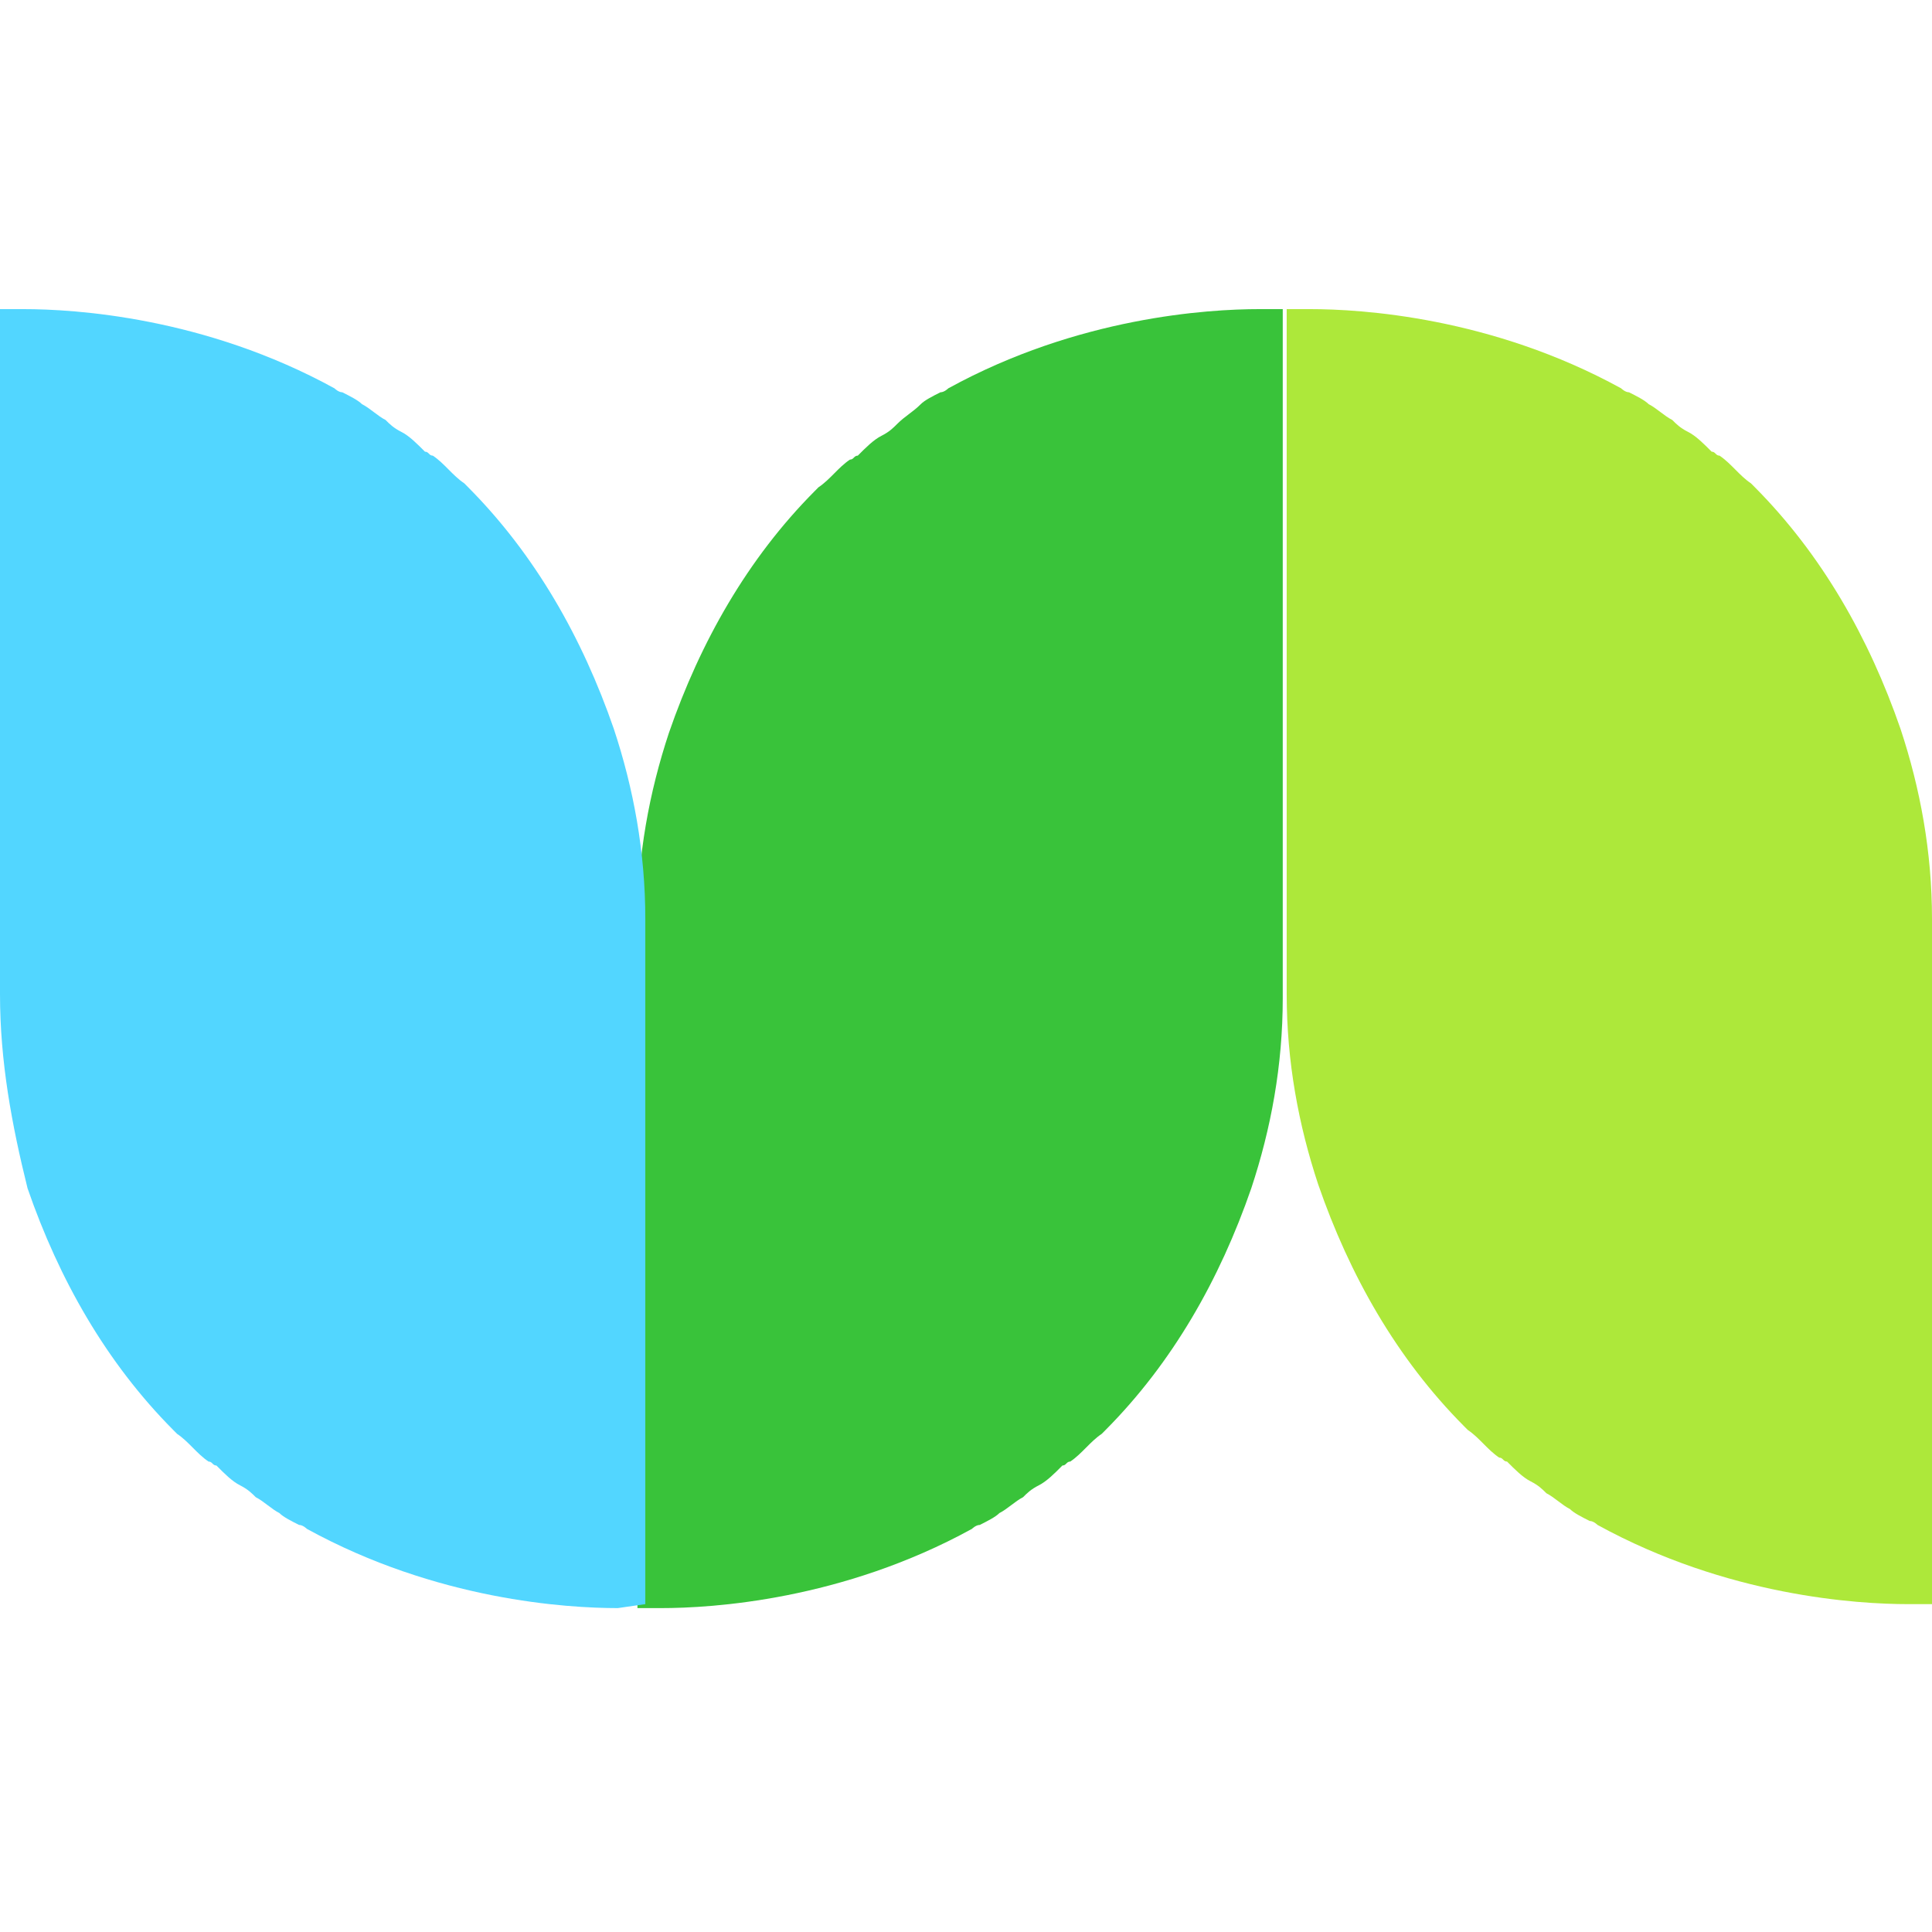
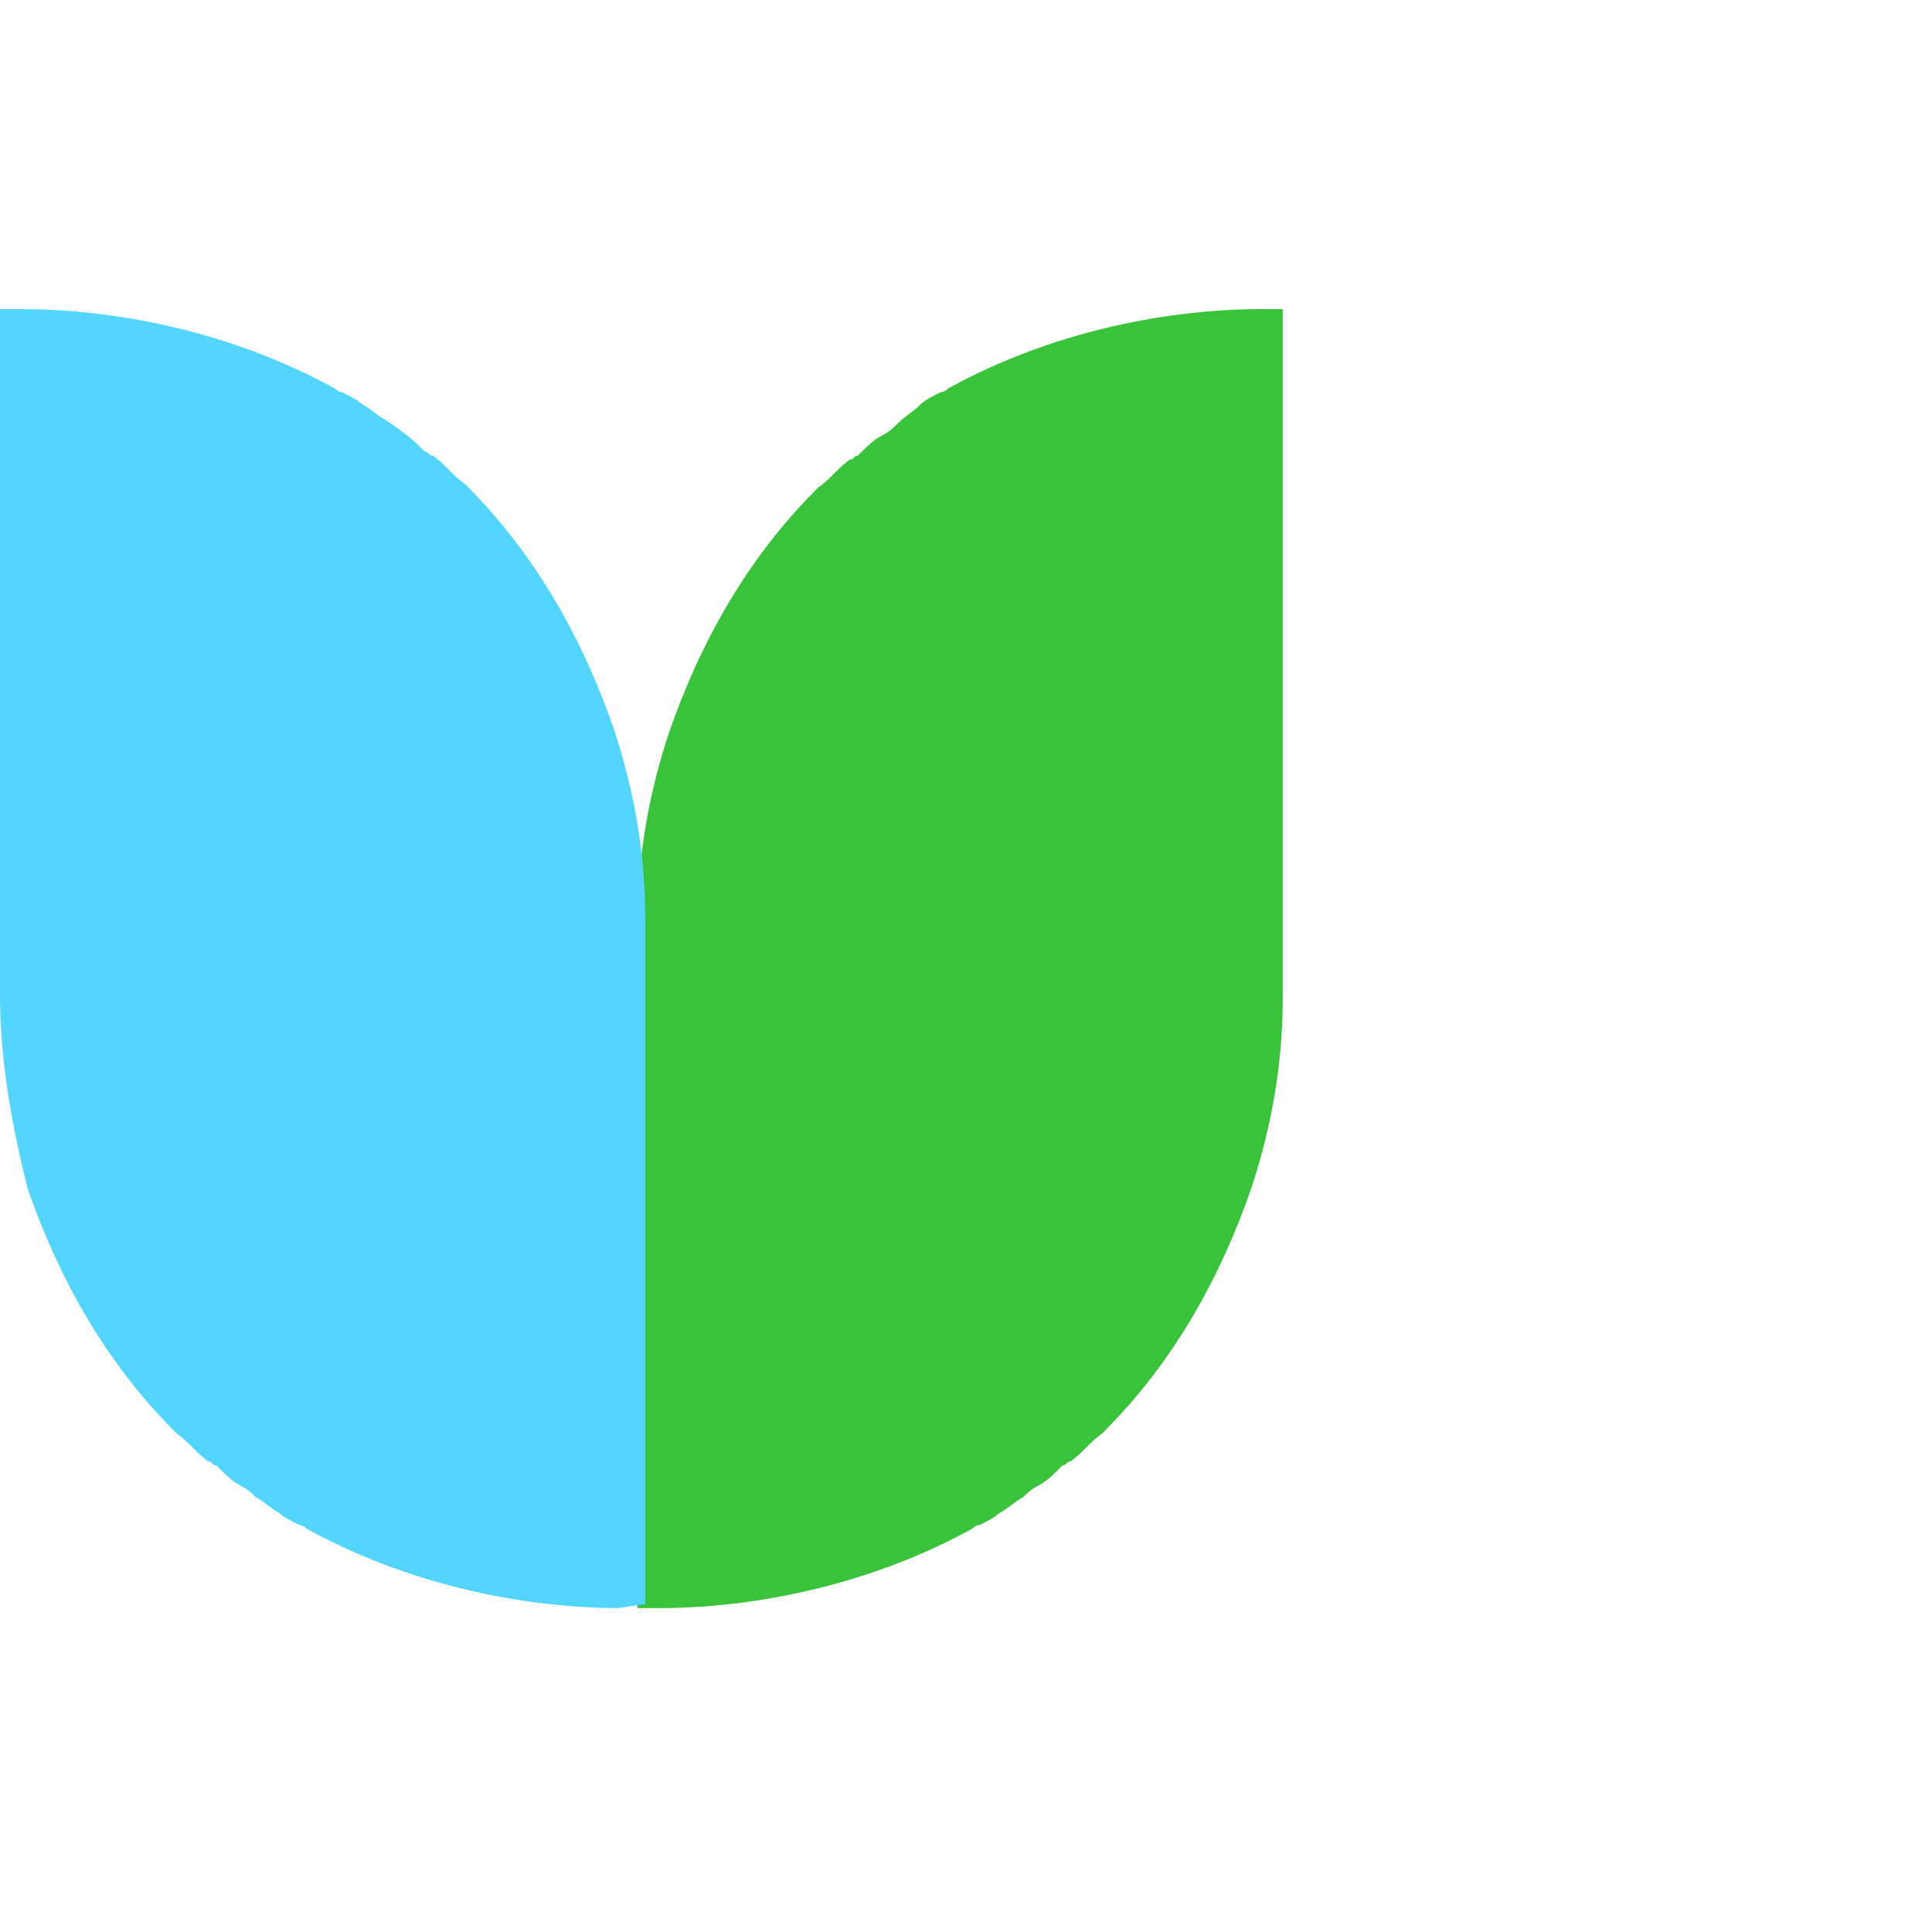
<svg xmlns="http://www.w3.org/2000/svg" width="100" height="100" viewBox="0 0 100 100" fill="none">
  <path d="M65.173 16C62.526 16 55.804 16.41 49.084 20.1C49.084 20.1 48.88 20.305 48.676 20.305C48.269 20.51 47.861 20.715 47.658 20.92C47.251 21.33 46.843 21.535 46.436 21.945C46.232 22.149 46.029 22.355 45.621 22.559C45.214 22.765 44.806 23.174 44.399 23.584C44.196 23.584 44.196 23.789 43.992 23.789C43.381 24.199 42.974 24.814 42.362 25.224L42.159 25.429C38.697 28.914 36.252 33.219 34.623 37.933C33.605 41.008 32.994 44.288 32.994 47.773V81.8V83.235H34.216C36.864 83.235 43.584 82.825 50.306 79.135C50.306 79.135 50.509 78.93 50.713 78.93C51.12 78.725 51.528 78.52 51.731 78.315C52.139 78.11 52.546 77.7 52.953 77.495C53.157 77.29 53.361 77.085 53.768 76.88C54.175 76.675 54.583 76.265 54.99 75.855C55.194 75.855 55.194 75.65 55.397 75.65C56.008 75.24 56.416 74.625 57.026 74.215L57.23 74.01C60.693 70.526 63.136 66.221 64.766 61.506C65.784 58.432 66.395 55.152 66.395 51.667V16H65.173Z" fill="#39C33A" />
-   <path d="M67.821 16C70.468 16 77.189 16.41 83.91 20.1C83.91 20.1 84.114 20.305 84.318 20.305C84.725 20.51 85.132 20.715 85.336 20.92C85.743 21.125 86.151 21.535 86.558 21.739C86.762 21.945 86.965 22.149 87.373 22.355C87.78 22.559 88.187 22.969 88.595 23.379C88.798 23.379 88.798 23.584 89.002 23.584C89.613 23.994 90.02 24.609 90.631 25.019L90.835 25.224C94.297 28.709 96.741 33.014 98.371 37.728C99.389 40.803 100 44.083 100 47.568V81.595V83.03H98.778C96.13 83.03 89.409 82.62 82.688 78.93C82.688 78.93 82.485 78.725 82.281 78.725C81.874 78.52 81.466 78.315 81.263 78.11C80.855 77.905 80.448 77.495 80.041 77.29C79.837 77.085 79.633 76.88 79.226 76.675C78.819 76.47 78.411 76.06 78.004 75.65C77.8 75.65 77.8 75.445 77.597 75.445C76.986 75.035 76.578 74.42 75.967 74.01L75.764 73.805C72.301 70.321 69.857 66.016 68.228 61.301C67.21 58.227 66.599 54.947 66.599 51.462V16H67.821Z" fill="#ADE83A" />
-   <path d="M31.976 83.235C29.328 83.235 22.607 82.825 15.886 79.135C15.886 79.135 15.682 78.93 15.479 78.93C15.071 78.725 14.664 78.52 14.46 78.315C14.053 78.11 13.646 77.7 13.238 77.495C13.035 77.29 12.831 77.085 12.424 76.88C12.016 76.675 11.609 76.265 11.202 75.855C10.998 75.855 10.998 75.65 10.794 75.65C10.183 75.24 9.776 74.625 9.165 74.215L8.961 74.01C5.499 70.526 3.055 66.221 1.426 61.506C0.611 58.227 0 54.947 0 51.462V17.435V16H1.222C3.87 16 10.591 16.41 17.312 20.1C17.312 20.1 17.515 20.305 17.719 20.305C18.126 20.51 18.534 20.715 18.737 20.92C19.145 21.125 19.552 21.535 19.959 21.739C20.163 21.945 20.367 22.149 20.774 22.355C21.181 22.559 21.589 22.969 21.996 23.379C22.2 23.379 22.2 23.584 22.403 23.584C23.014 23.994 23.422 24.609 24.033 25.019L24.236 25.224C27.699 28.709 30.143 33.014 31.772 37.728C32.79 40.803 33.401 44.083 33.401 47.568V83.03L31.976 83.235Z" fill="#52D6FF" />
+   <path d="M31.976 83.235C29.328 83.235 22.607 82.825 15.886 79.135C15.886 79.135 15.682 78.93 15.479 78.93C15.071 78.725 14.664 78.52 14.46 78.315C14.053 78.11 13.646 77.7 13.238 77.495C13.035 77.29 12.831 77.085 12.424 76.88C12.016 76.675 11.609 76.265 11.202 75.855C10.998 75.855 10.998 75.65 10.794 75.65C10.183 75.24 9.776 74.625 9.165 74.215L8.961 74.01C5.499 70.526 3.055 66.221 1.426 61.506C0.611 58.227 0 54.947 0 51.462V17.435V16H1.222C3.87 16 10.591 16.41 17.312 20.1C17.312 20.1 17.515 20.305 17.719 20.305C18.126 20.51 18.534 20.715 18.737 20.92C19.145 21.125 19.552 21.535 19.959 21.739C21.181 22.559 21.589 22.969 21.996 23.379C22.2 23.379 22.2 23.584 22.403 23.584C23.014 23.994 23.422 24.609 24.033 25.019L24.236 25.224C27.699 28.709 30.143 33.014 31.772 37.728C32.79 40.803 33.401 44.083 33.401 47.568V83.03L31.976 83.235Z" fill="#52D6FF" />
</svg>